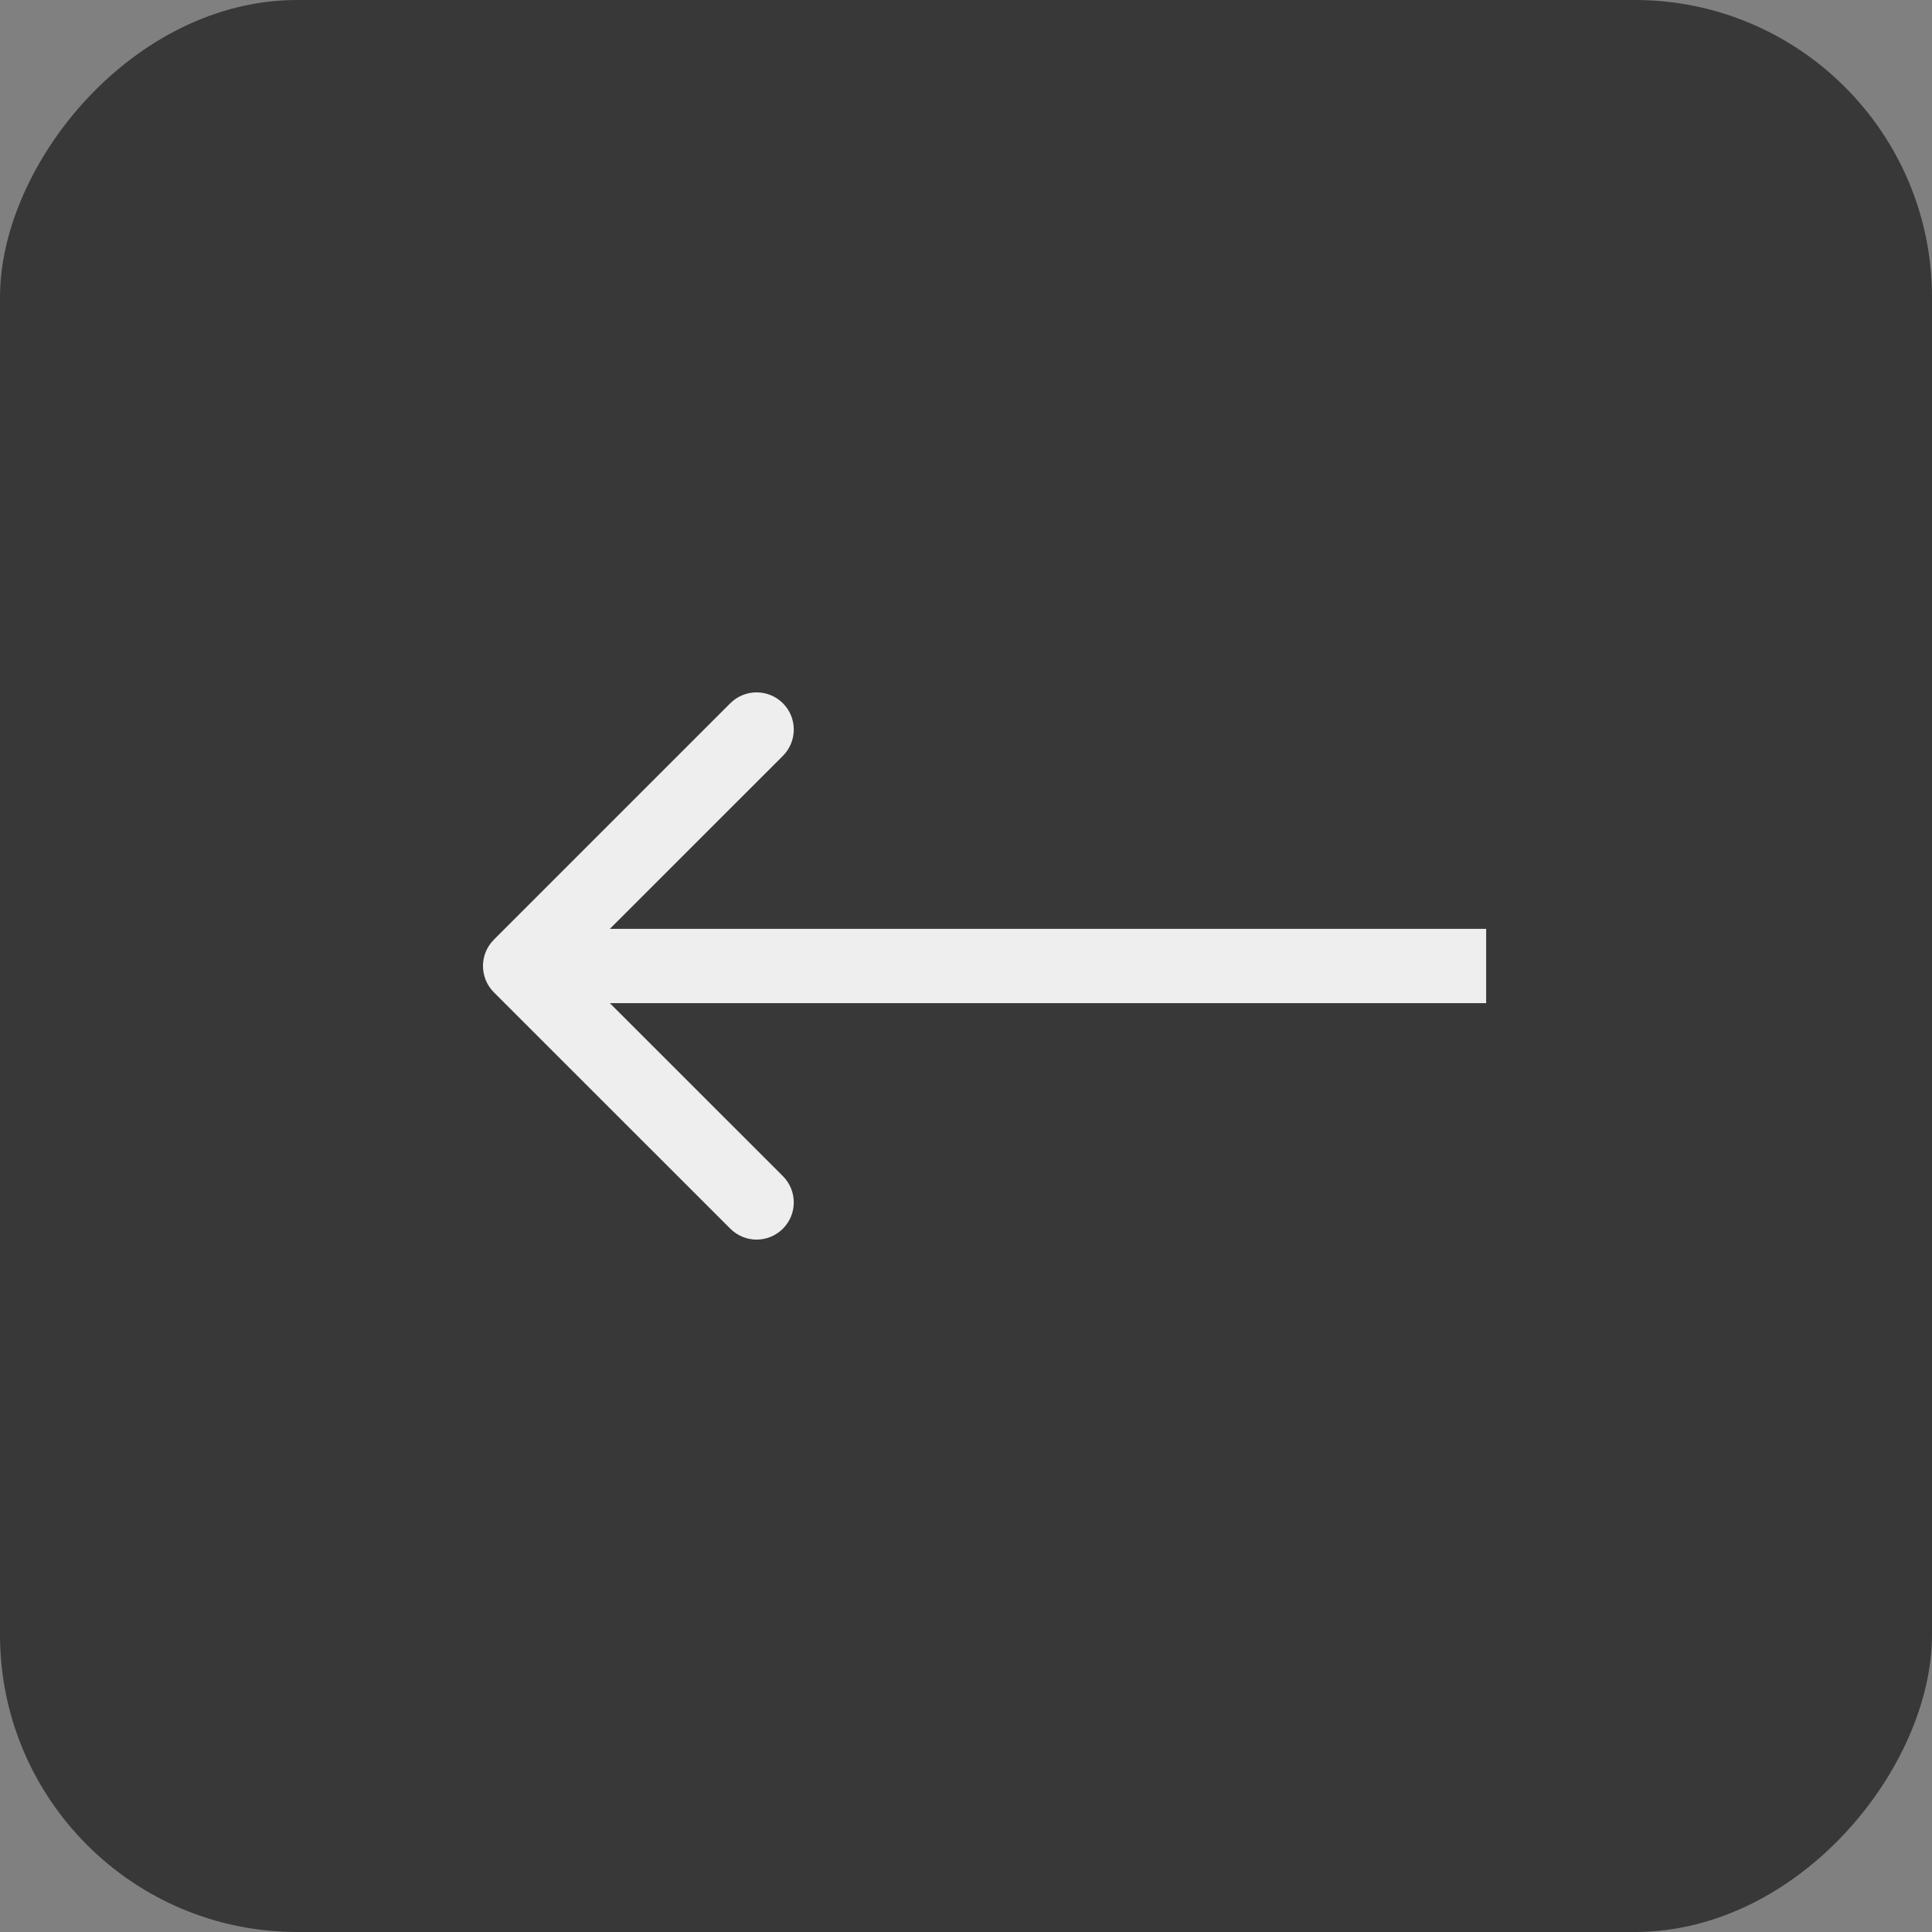
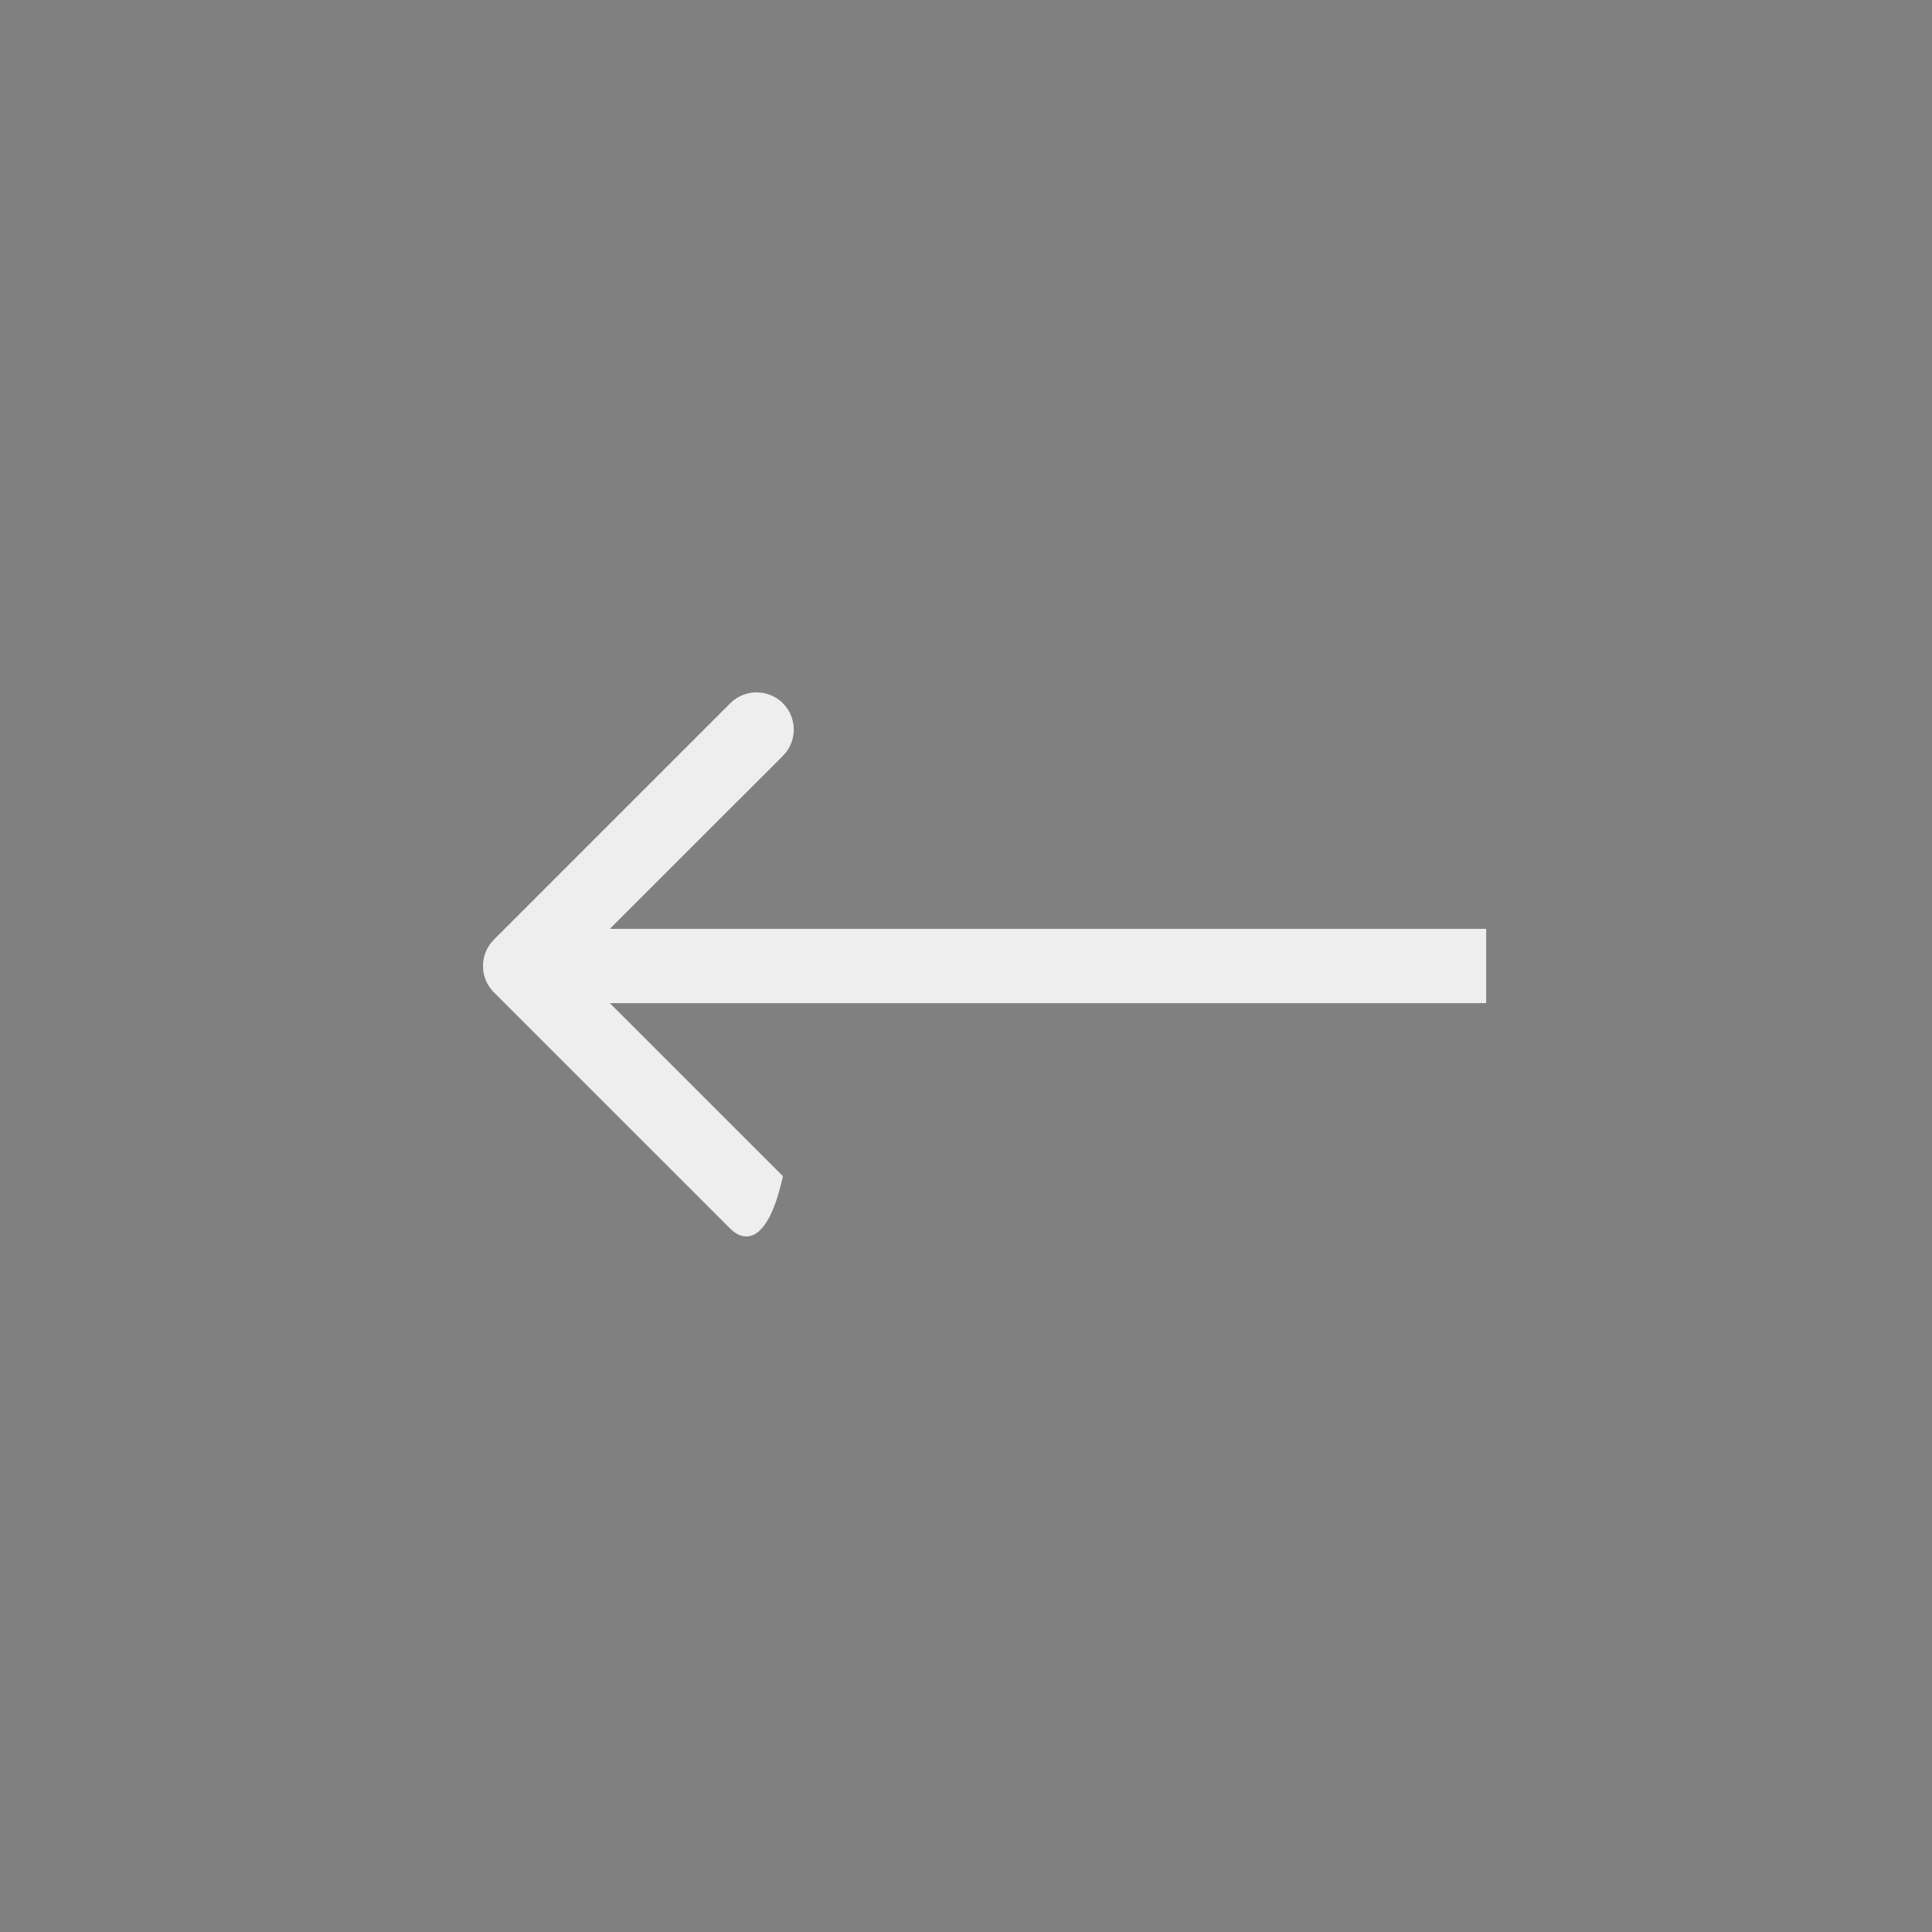
<svg xmlns="http://www.w3.org/2000/svg" width="26" height="26" viewBox="0 0 26 26" fill="none">
  <rect x="0" y="0" width="26" height="26" fill="#808080" stroke="none" />
-   <rect width="26" height="26" rx="4" transform="matrix(-1 0 0 1 26 0)" fill="#383838" />
-   <path d="M6.646 13.354C6.451 13.158 6.451 12.842 6.646 12.646L9.828 9.464C10.024 9.269 10.34 9.269 10.536 9.464C10.731 9.66 10.731 9.976 10.536 10.172L7.707 13L10.536 15.828C10.731 16.024 10.731 16.34 10.536 16.535C10.34 16.731 10.024 16.731 9.828 16.535L6.646 13.354ZM20 13.5L7 13.5L7 12.5L20 12.5L20 13.5Z" fill="#EEEEEE" />
+   <path d="M6.646 13.354C6.451 13.158 6.451 12.842 6.646 12.646L9.828 9.464C10.024 9.269 10.34 9.269 10.536 9.464C10.731 9.66 10.731 9.976 10.536 10.172L7.707 13L10.536 15.828C10.34 16.731 10.024 16.731 9.828 16.535L6.646 13.354ZM20 13.5L7 13.5L7 12.5L20 12.5L20 13.5Z" fill="#EEEEEE" />
</svg>